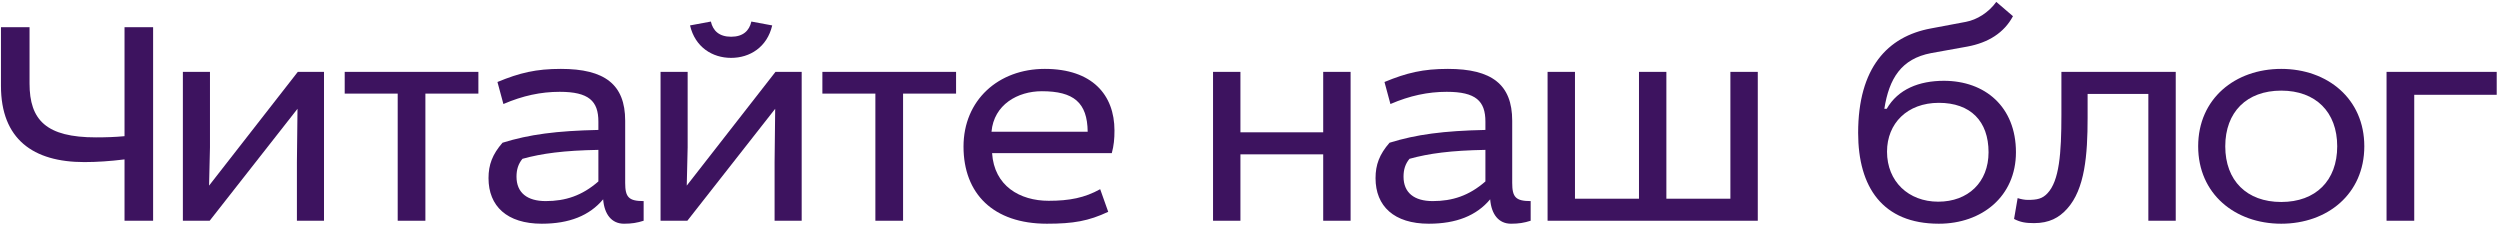
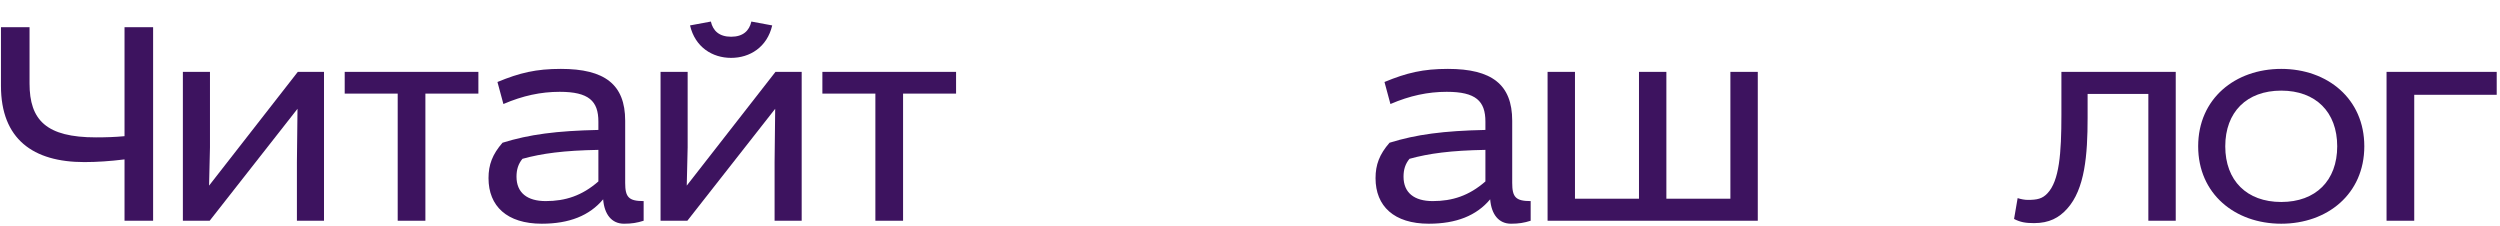
<svg xmlns="http://www.w3.org/2000/svg" width="487" height="44" viewBox="0 0 487 44" fill="none">
  <path d="M29.826 43H24.258V31.052C21.474 31.4 18.863 31.574 16.427 31.574C6.452 31.574 0.188 27.108 0.188 16.726V5.3H5.755V16.262C5.755 23.396 9.004 26.76 18.689 26.76C20.546 26.76 22.459 26.702 24.258 26.528V5.3H29.826V43Z" fill="#3D135F" />
  <path d="M35.624 14H40.902V28.732L40.728 36.156L58.012 14H63.116V43H57.838V31.574L57.954 21.192L40.844 43H35.624V14Z" fill="#3D135F" />
  <path d="M77.472 18.234H67.148V14H93.19V18.234H82.866V43H77.472V18.234Z" fill="#3D135F" />
  <path d="M98.063 20.264L96.903 15.972C101.253 14.174 104.443 13.42 109.257 13.42C117.783 13.42 121.785 16.436 121.785 23.512V35.634C121.785 38.418 122.481 39.172 125.381 39.172V43C124.105 43.406 123.061 43.58 121.553 43.58C119.175 43.58 117.725 41.782 117.493 38.824C114.825 42.014 110.881 43.58 105.545 43.58C98.759 43.58 95.163 40.158 95.163 34.706C95.163 32.096 95.917 30.066 97.889 27.804C103.109 26.18 108.445 25.484 116.565 25.31V23.686C116.565 19.684 114.709 17.886 109.025 17.886C105.371 17.886 101.833 18.64 98.063 20.264ZM116.565 35.344V29.196C109.837 29.312 105.545 29.892 101.775 30.936C100.963 31.922 100.615 33.024 100.615 34.416C100.615 37.548 102.703 39.172 106.299 39.172C110.127 39.172 113.375 38.128 116.565 35.344Z" fill="#3D135F" />
  <path d="M128.676 14H133.954V28.732L133.78 36.156L151.064 14H156.168V43H150.89V31.574L151.006 21.192L133.896 43H128.676V14ZM134.418 4.952L138.478 4.198C138.884 5.996 140.102 7.156 142.422 7.156C144.742 7.156 145.96 5.996 146.366 4.198L150.426 4.952C149.44 9.186 146.076 11.274 142.422 11.274C138.768 11.274 135.404 9.186 134.418 4.952Z" fill="#3D135F" />
  <path d="M170.524 18.234H160.2V14H186.242V18.234H175.918V43H170.524V18.234Z" fill="#3D135F" />
-   <path d="M216.577 29.834H193.261C193.667 36.214 198.655 39.114 204.281 39.114C208.341 39.114 211.299 38.534 214.315 36.852L215.881 41.26C212.053 43.058 209.095 43.58 203.933 43.58C193.493 43.58 187.693 37.722 187.693 28.558C187.693 19.51 194.479 13.42 203.527 13.42C212.749 13.42 217.099 18.466 217.099 25.426C217.099 27.05 216.983 28.326 216.577 29.834ZM193.145 25.658H211.879C211.821 19.974 209.153 17.77 202.947 17.77C198.249 17.77 193.609 20.38 193.145 25.658Z" fill="#3D135F" />
-   <path d="M236.3 14H241.636V25.774H257.76V14H263.096V43H257.76V30.066H241.636V43H236.3V14Z" fill="#3D135F" />
  <path d="M270.856 20.264L269.696 15.972C274.046 14.174 277.236 13.42 282.05 13.42C290.576 13.42 294.578 16.436 294.578 23.512V35.634C294.578 38.418 295.274 39.172 298.174 39.172V43C296.898 43.406 295.854 43.58 294.346 43.58C291.968 43.58 290.518 41.782 290.286 38.824C287.618 42.014 283.674 43.58 278.338 43.58C271.552 43.58 267.956 40.158 267.956 34.706C267.956 32.096 268.71 30.066 270.682 27.804C275.902 26.18 281.238 25.484 289.358 25.31V23.686C289.358 19.684 287.502 17.886 281.818 17.886C278.164 17.886 274.626 18.64 270.856 20.264ZM289.358 35.344V29.196C282.63 29.312 278.338 29.892 274.568 30.936C273.756 31.922 273.408 33.024 273.408 34.416C273.408 37.548 275.496 39.172 279.092 39.172C282.92 39.172 286.168 38.128 289.358 35.344Z" fill="#3D135F" />
  <path d="M301.468 43V14H306.804V38.708H319.274V14H324.61V38.708H337.08V14H342.416V43H301.468Z" fill="#3D135F" />
-   <path d="M388.878 0.37L392.126 3.154C390.386 6.402 387.312 8.316 383.252 9.07L376.176 10.346C370.376 11.448 367.998 15.276 367.07 21.192H367.534C369.738 17.364 373.856 15.74 378.67 15.74C386.674 15.74 392.706 20.786 392.706 29.66C392.706 38.244 386.094 43.58 377.684 43.58C366.722 43.58 361.966 36.446 361.966 25.89C361.966 13.246 367.65 7.098 376.176 5.532L382.962 4.256C385.108 3.85 387.37 2.458 388.878 0.37ZM367.592 29.544C367.592 35.344 371.768 39.288 377.568 39.288C383.368 39.288 387.37 35.518 387.37 29.66C387.37 23.57 383.832 20.032 377.684 20.032C371.536 20.032 367.592 24.034 367.592 29.544Z" fill="#3D135F" />
  <path d="M401.562 14H423.834V43H418.498V18.292H406.666V22.932C406.666 30.182 406.144 36.852 402.664 40.68C401.098 42.42 399.184 43.464 396.226 43.464C394.602 43.464 393.558 43.29 392.34 42.652L393.036 38.592C393.732 38.824 394.486 38.94 395.008 38.94C396.864 38.94 397.85 38.708 398.836 37.664C401.156 35.228 401.562 29.892 401.562 22.352V14Z" fill="#3D135F" />
  <path d="M460.567 28.5C460.567 37.78 453.375 43.58 444.385 43.58C435.395 43.58 428.203 37.78 428.203 28.5C428.203 19.22 435.395 13.42 444.385 13.42C453.375 13.42 460.567 19.22 460.567 28.5ZM433.481 28.5C433.481 35.17 437.657 39.346 444.385 39.346C451.113 39.346 455.289 35.17 455.289 28.5C455.289 21.83 451.113 17.654 444.385 17.654C437.657 17.654 433.481 21.83 433.481 28.5Z" fill="#3D135F" />
  <path d="M464.899 14H486.359V18.466H470.293V43H464.899V14Z" fill="#3D135F" />
</svg>